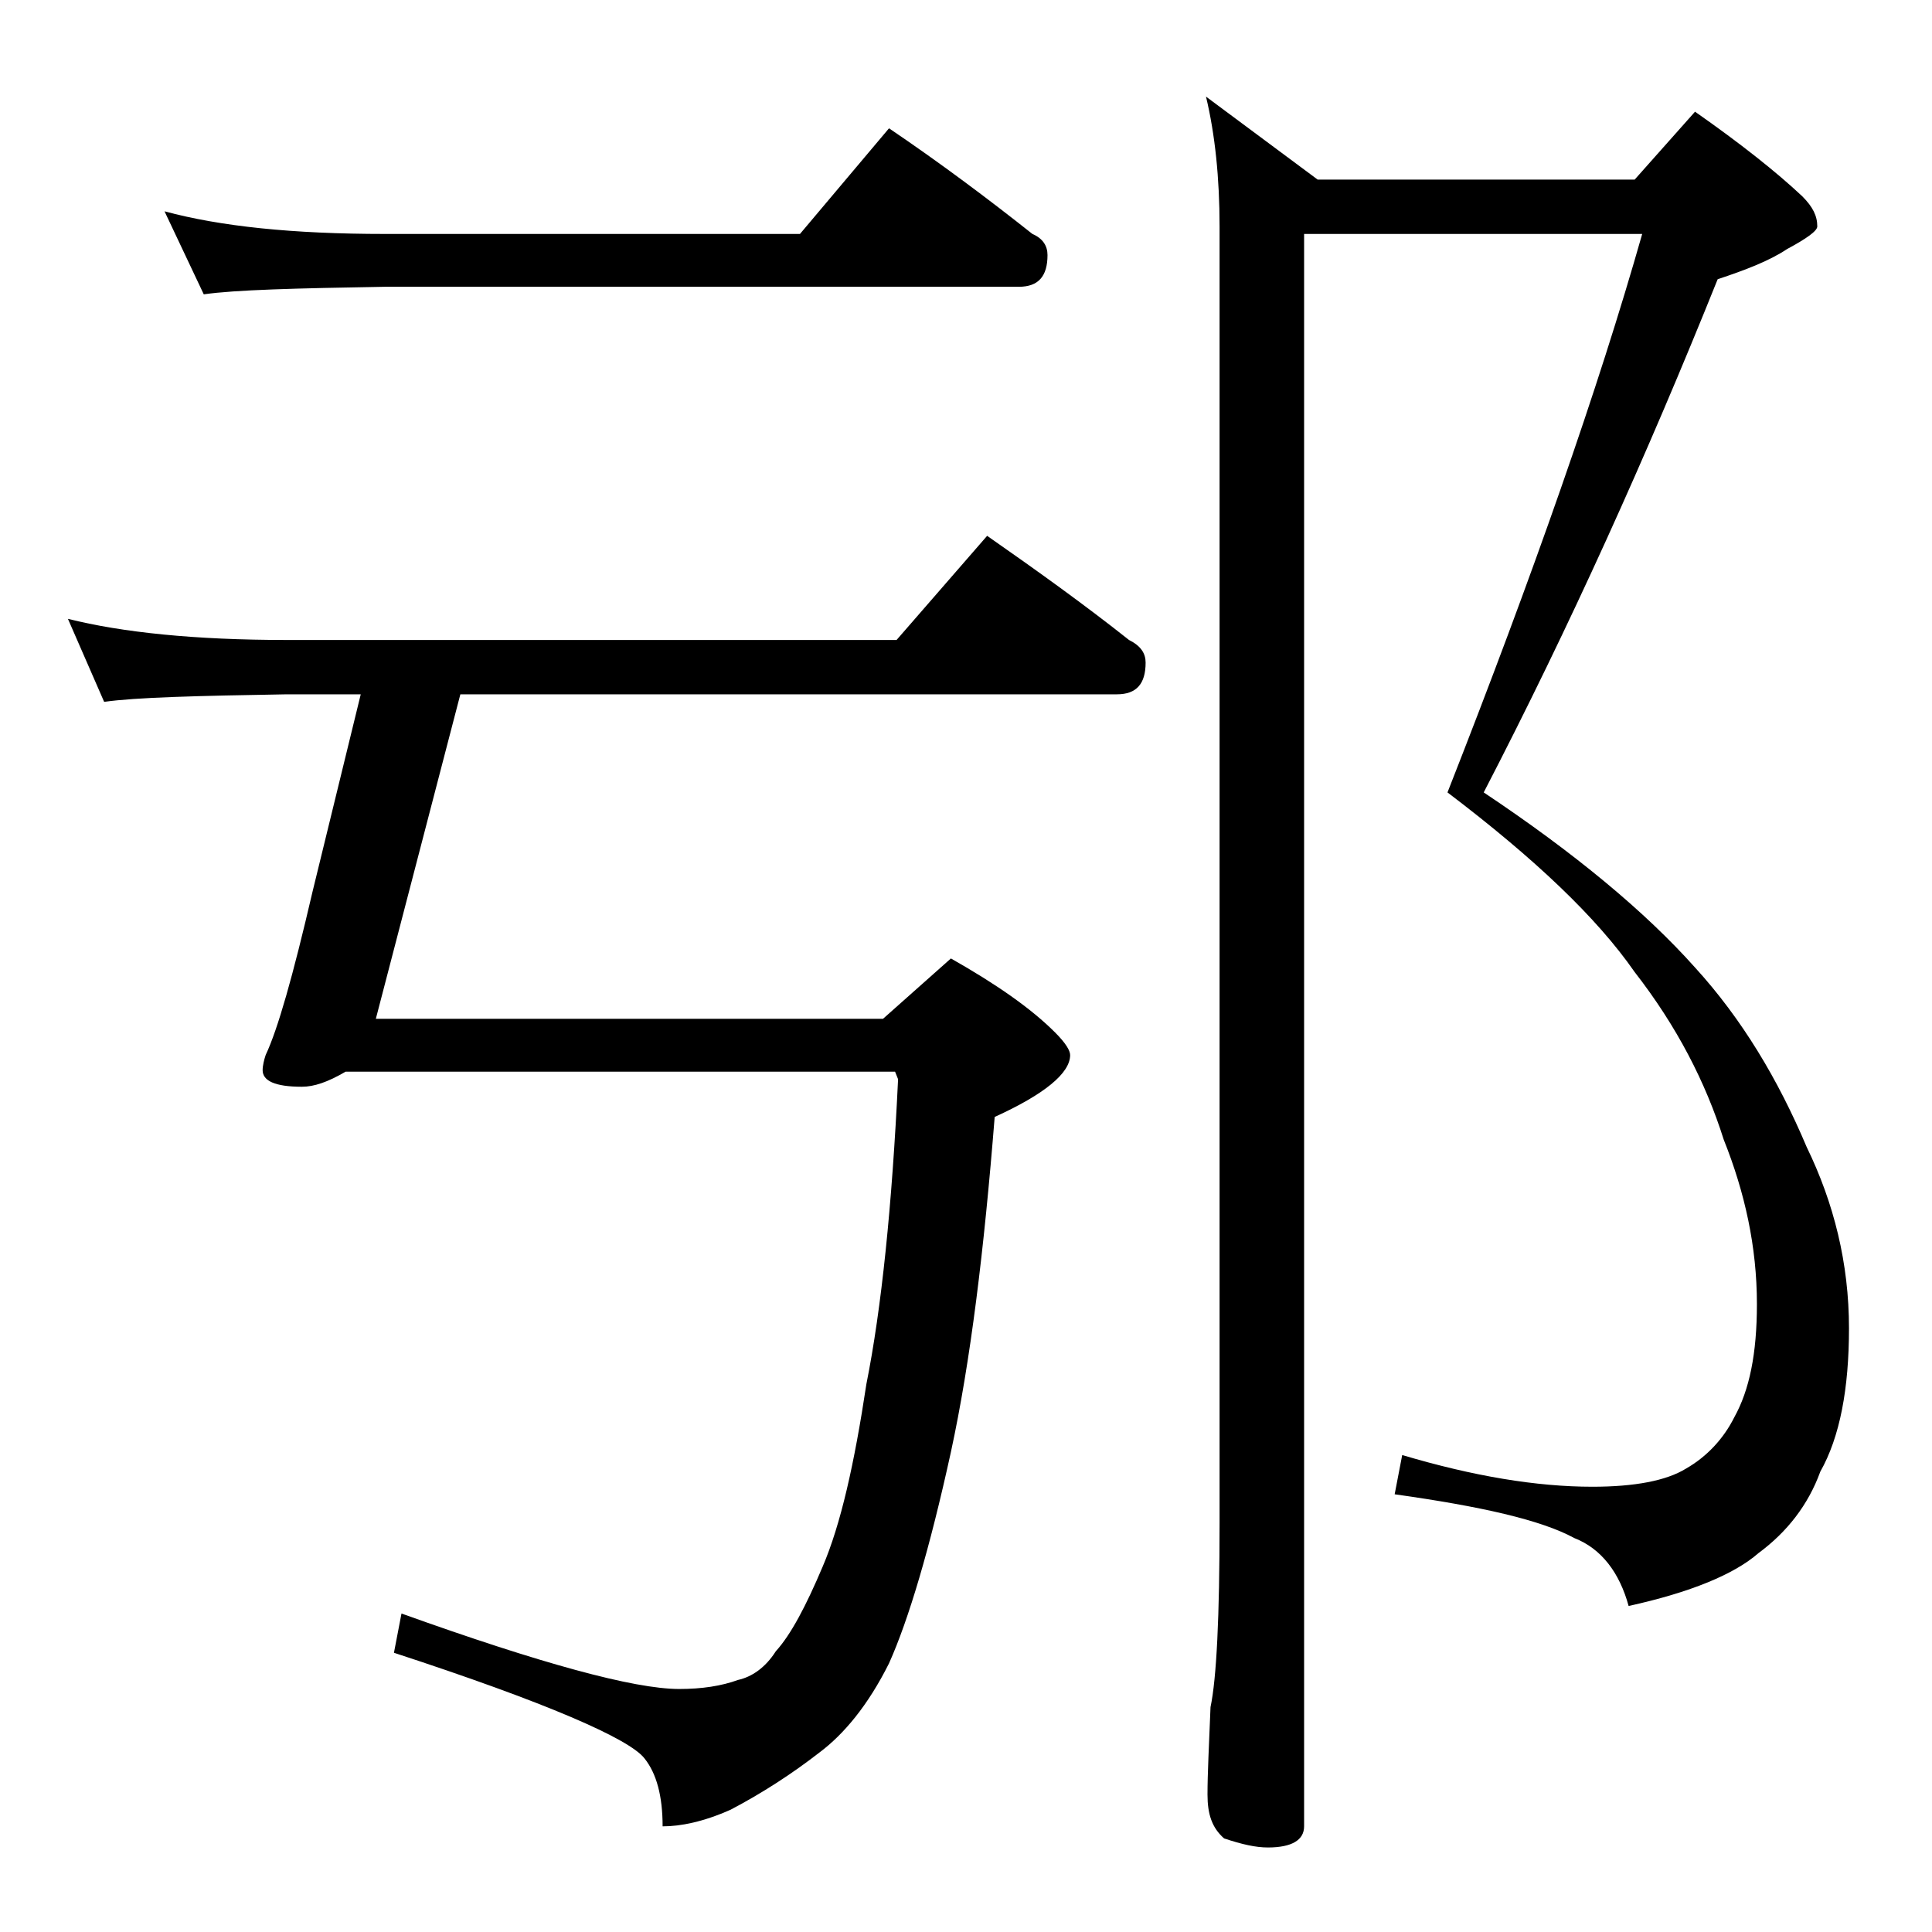
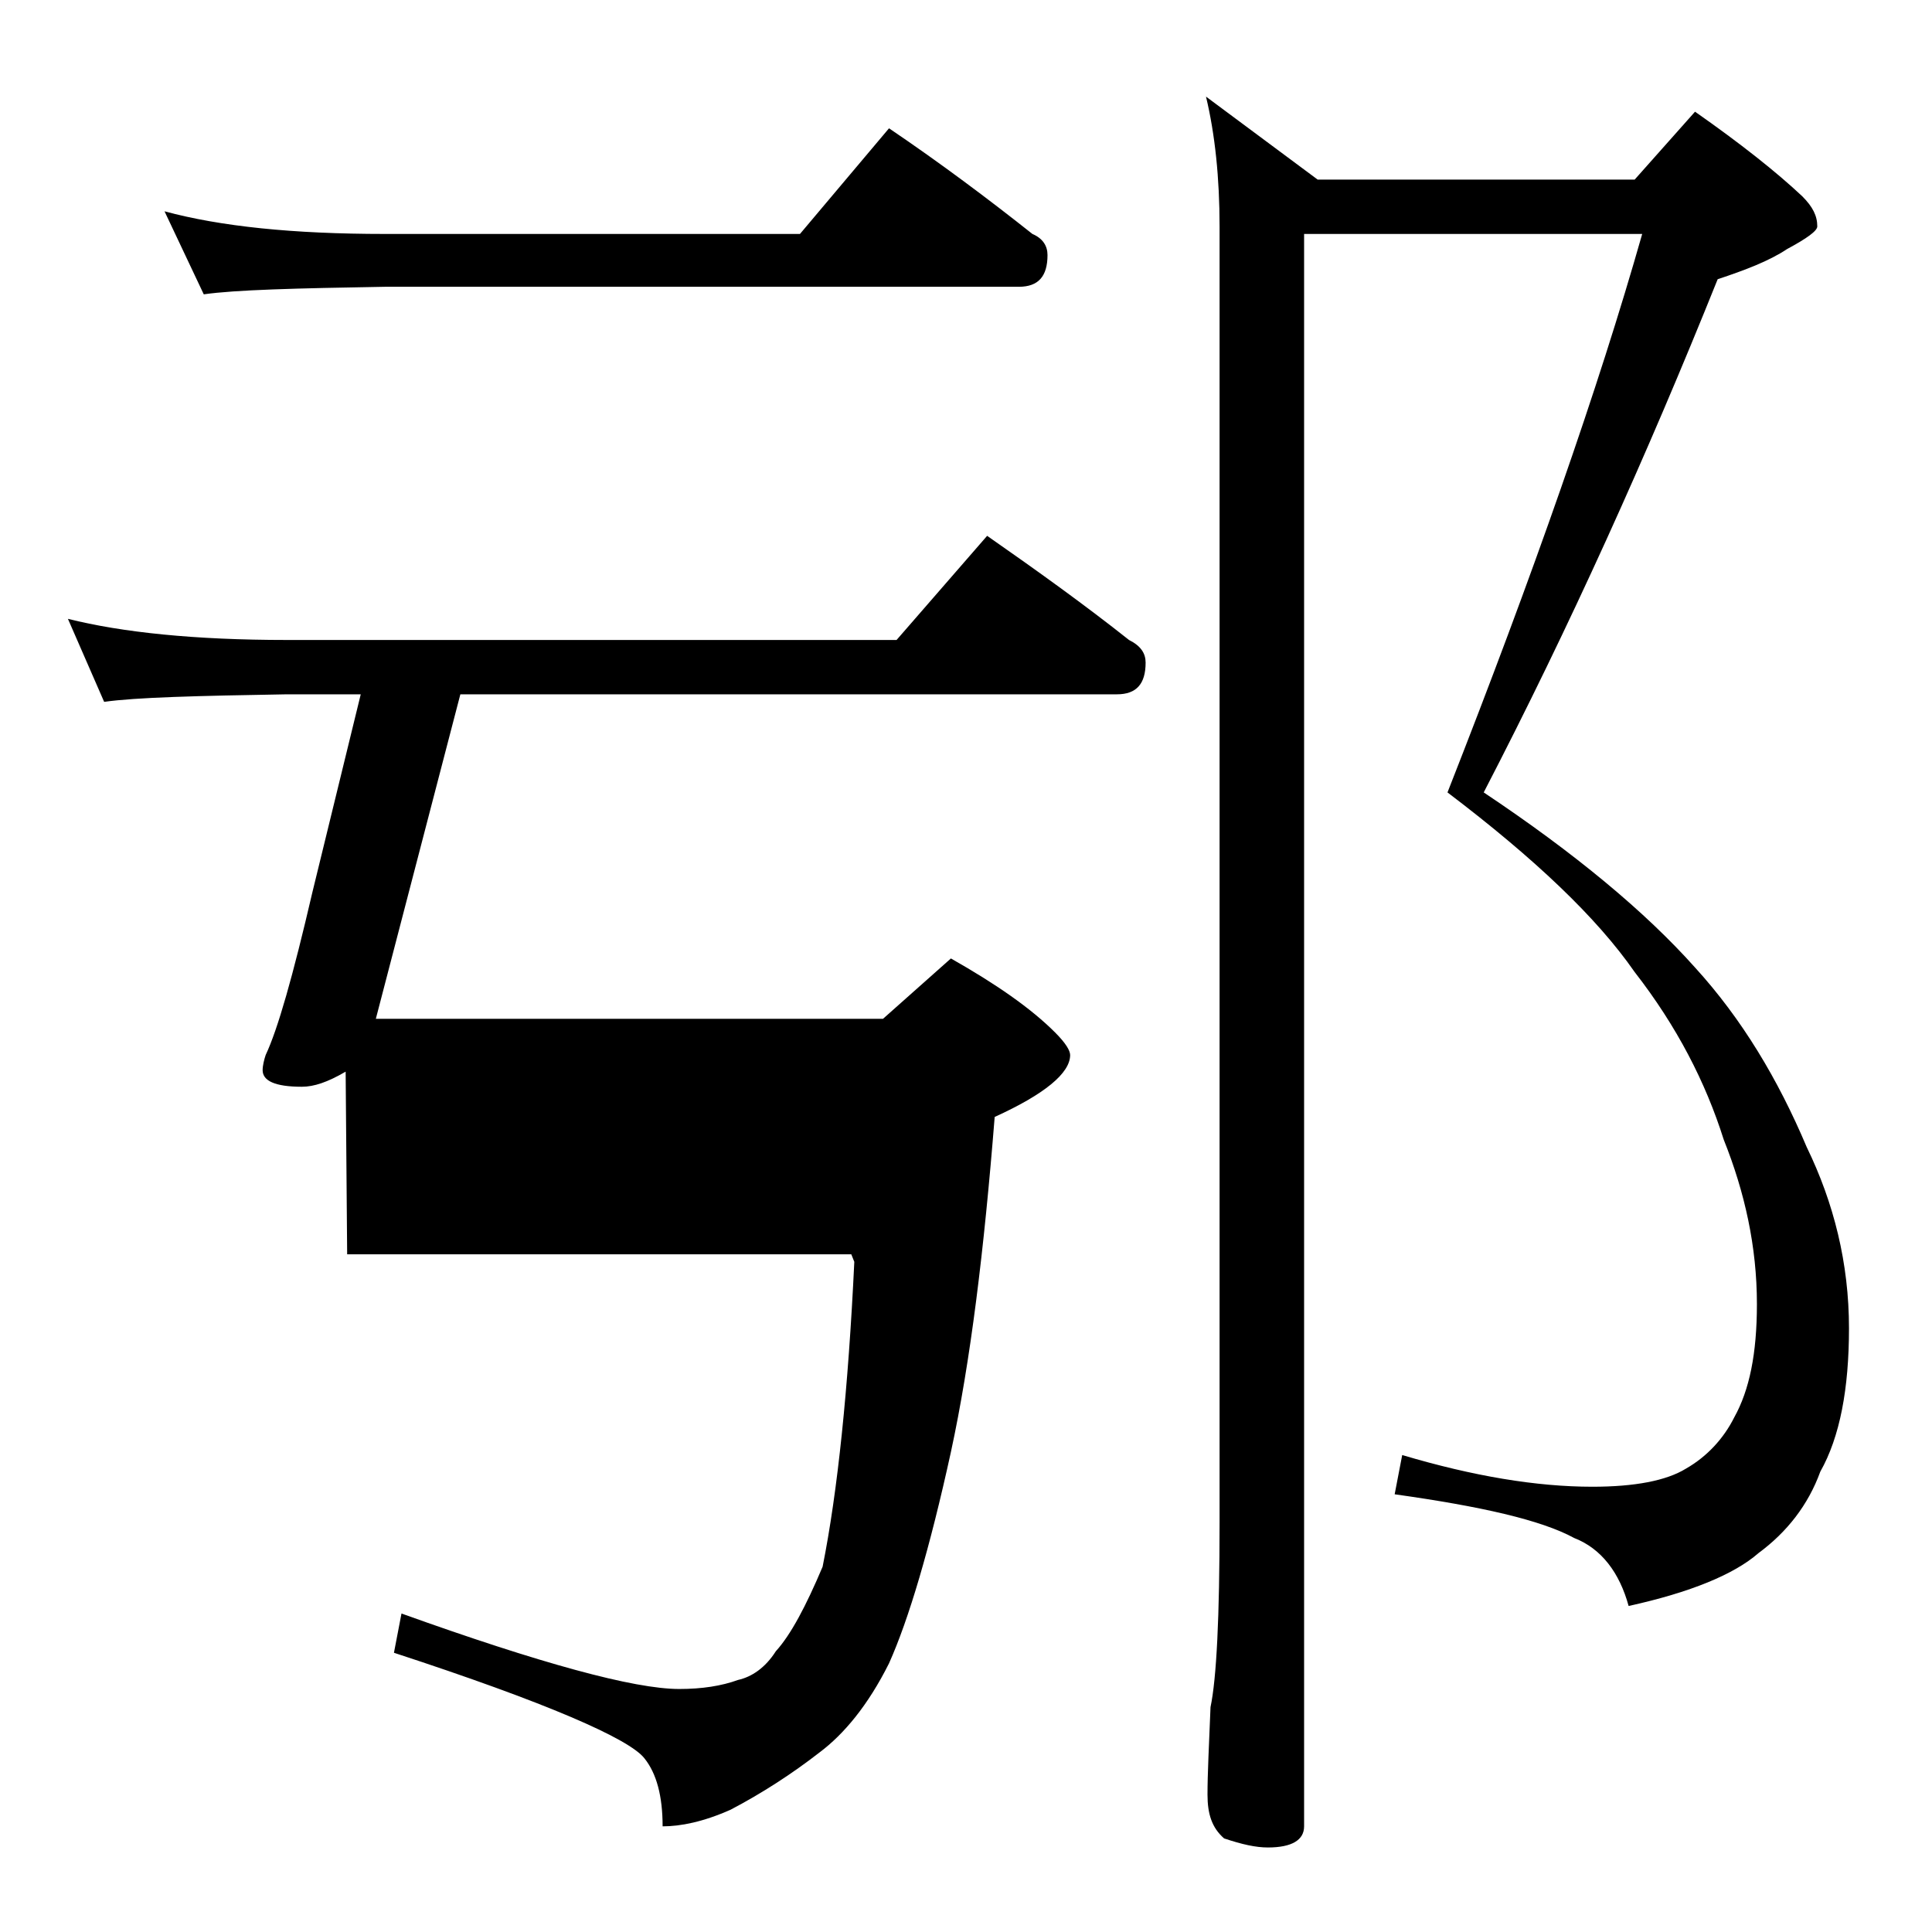
<svg xmlns="http://www.w3.org/2000/svg" version="1.1" id="Layer_1" x="0px" y="0px" viewBox="0 0 128 128" enable-background="new 0 0 128 128" xml:space="preserve">
-   <path d="M4.5,41c3.6,0.9,8.4,1.4,14.5,1.4h40.4l6-6.9c3.3,2.3,6.5,4.6,9.4,6.9c0.8,0.4,1.1,0.9,1.1,1.5c0,1.4-0.6,2.1-1.9,2.1H30.5  l-5.6,21.5h33.6l4.5-4c3,1.7,5.3,3.3,6.9,4.9c0.7,0.7,1,1.2,1,1.5c0,1.2-1.7,2.6-5,4.1c-0.7,8.8-1.6,16.2-2.9,22.2  c-1.4,6.4-2.8,11.1-4.1,14c-1.4,2.8-3,4.7-4.6,5.9c-1.8,1.4-3.8,2.7-5.9,3.8c-1.8,0.8-3.3,1.1-4.5,1.1c0-2-0.4-3.5-1.2-4.5  c-1-1.3-6.5-3.7-16.6-7l0.5-2.6c9.2,3.3,15.4,5,18.4,5c1.5,0,2.8-0.2,3.9-0.6c0.9-0.2,1.8-0.8,2.5-1.9c1-1.1,2-3,3.1-5.6  c1.2-2.8,2.1-6.8,2.9-12.1c1-5,1.7-11.8,2.1-20.2l-0.2-0.5H23L22.9,71c-1.2,0.7-2.1,1-2.9,1c-1.8,0-2.6-0.4-2.6-1.1  c0-0.3,0.1-0.7,0.2-1c0.8-1.7,1.8-5.2,3.1-10.8L23.9,46H19c-5.9,0.1-10,0.2-12.1,0.5L4.5,41z M10.9,14c3.7,1,8.5,1.5,14.6,1.5H53  l5.9-7c3.4,2.3,6.6,4.7,9.5,7c0.7,0.3,1,0.8,1,1.4c0,1.4-0.6,2.1-1.9,2.1h-42c-5.9,0.1-9.9,0.2-12,0.5L10.9,14z M86.4,15.5V121  c0,0.9-0.8,1.4-2.4,1.4c-0.8,0-1.7-0.2-2.9-0.6c-0.8-0.7-1.1-1.6-1.1-2.9c0-1.4,0.1-3.3,0.2-5.8c0.4-1.9,0.6-6,0.6-12.2V15  c0-3.2-0.3-6.1-0.9-8.6l7.4,5.5h21l4-4.5c3,2.1,5.4,4,7.1,5.6c0.7,0.7,1,1.3,1,2c0,0.3-0.7,0.8-2,1.5c-1.2,0.8-2.8,1.4-4.6,2  c-4.7,11.7-9.8,23-15.5,34c6,4,10.7,7.9,14,11.6c3.1,3.4,5.5,7.4,7.4,11.9c1.8,3.7,2.8,7.7,2.8,12c0,4-0.6,7.2-1.9,9.5  c-0.8,2.2-2.2,4-4.1,5.4c-1.6,1.4-4.5,2.6-8.6,3.5c-0.6-2.2-1.8-3.8-3.6-4.5c-2.2-1.2-6.2-2.1-11.9-2.9l0.5-2.6  c4.7,1.4,8.9,2.1,12.6,2.1c2.8,0,4.9-0.4,6.2-1.2c1.4-0.8,2.5-2,3.2-3.4c1-1.8,1.5-4.2,1.5-7.5c0-3.8-0.8-7.4-2.2-10.9  c-1.2-3.8-3.1-7.5-5.9-11.1c-2.5-3.6-6.6-7.5-12.4-11.9c5.7-14.5,10-26.8,12.9-37H86.4z" />
+   <path d="M4.5,41c3.6,0.9,8.4,1.4,14.5,1.4h40.4l6-6.9c3.3,2.3,6.5,4.6,9.4,6.9c0.8,0.4,1.1,0.9,1.1,1.5c0,1.4-0.6,2.1-1.9,2.1H30.5  l-5.6,21.5h33.6l4.5-4c3,1.7,5.3,3.3,6.9,4.9c0.7,0.7,1,1.2,1,1.5c0,1.2-1.7,2.6-5,4.1c-0.7,8.8-1.6,16.2-2.9,22.2  c-1.4,6.4-2.8,11.1-4.1,14c-1.4,2.8-3,4.7-4.6,5.9c-1.8,1.4-3.8,2.7-5.9,3.8c-1.8,0.8-3.3,1.1-4.5,1.1c0-2-0.4-3.5-1.2-4.5  c-1-1.3-6.5-3.7-16.6-7l0.5-2.6c9.2,3.3,15.4,5,18.4,5c1.5,0,2.8-0.2,3.9-0.6c0.9-0.2,1.8-0.8,2.5-1.9c1-1.1,2-3,3.1-5.6  c1-5,1.7-11.8,2.1-20.2l-0.2-0.5H23L22.9,71c-1.2,0.7-2.1,1-2.9,1c-1.8,0-2.6-0.4-2.6-1.1  c0-0.3,0.1-0.7,0.2-1c0.8-1.7,1.8-5.2,3.1-10.8L23.9,46H19c-5.9,0.1-10,0.2-12.1,0.5L4.5,41z M10.9,14c3.7,1,8.5,1.5,14.6,1.5H53  l5.9-7c3.4,2.3,6.6,4.7,9.5,7c0.7,0.3,1,0.8,1,1.4c0,1.4-0.6,2.1-1.9,2.1h-42c-5.9,0.1-9.9,0.2-12,0.5L10.9,14z M86.4,15.5V121  c0,0.9-0.8,1.4-2.4,1.4c-0.8,0-1.7-0.2-2.9-0.6c-0.8-0.7-1.1-1.6-1.1-2.9c0-1.4,0.1-3.3,0.2-5.8c0.4-1.9,0.6-6,0.6-12.2V15  c0-3.2-0.3-6.1-0.9-8.6l7.4,5.5h21l4-4.5c3,2.1,5.4,4,7.1,5.6c0.7,0.7,1,1.3,1,2c0,0.3-0.7,0.8-2,1.5c-1.2,0.8-2.8,1.4-4.6,2  c-4.7,11.7-9.8,23-15.5,34c6,4,10.7,7.9,14,11.6c3.1,3.4,5.5,7.4,7.4,11.9c1.8,3.7,2.8,7.7,2.8,12c0,4-0.6,7.2-1.9,9.5  c-0.8,2.2-2.2,4-4.1,5.4c-1.6,1.4-4.5,2.6-8.6,3.5c-0.6-2.2-1.8-3.8-3.6-4.5c-2.2-1.2-6.2-2.1-11.9-2.9l0.5-2.6  c4.7,1.4,8.9,2.1,12.6,2.1c2.8,0,4.9-0.4,6.2-1.2c1.4-0.8,2.5-2,3.2-3.4c1-1.8,1.5-4.2,1.5-7.5c0-3.8-0.8-7.4-2.2-10.9  c-1.2-3.8-3.1-7.5-5.9-11.1c-2.5-3.6-6.6-7.5-12.4-11.9c5.7-14.5,10-26.8,12.9-37H86.4z" />
</svg>